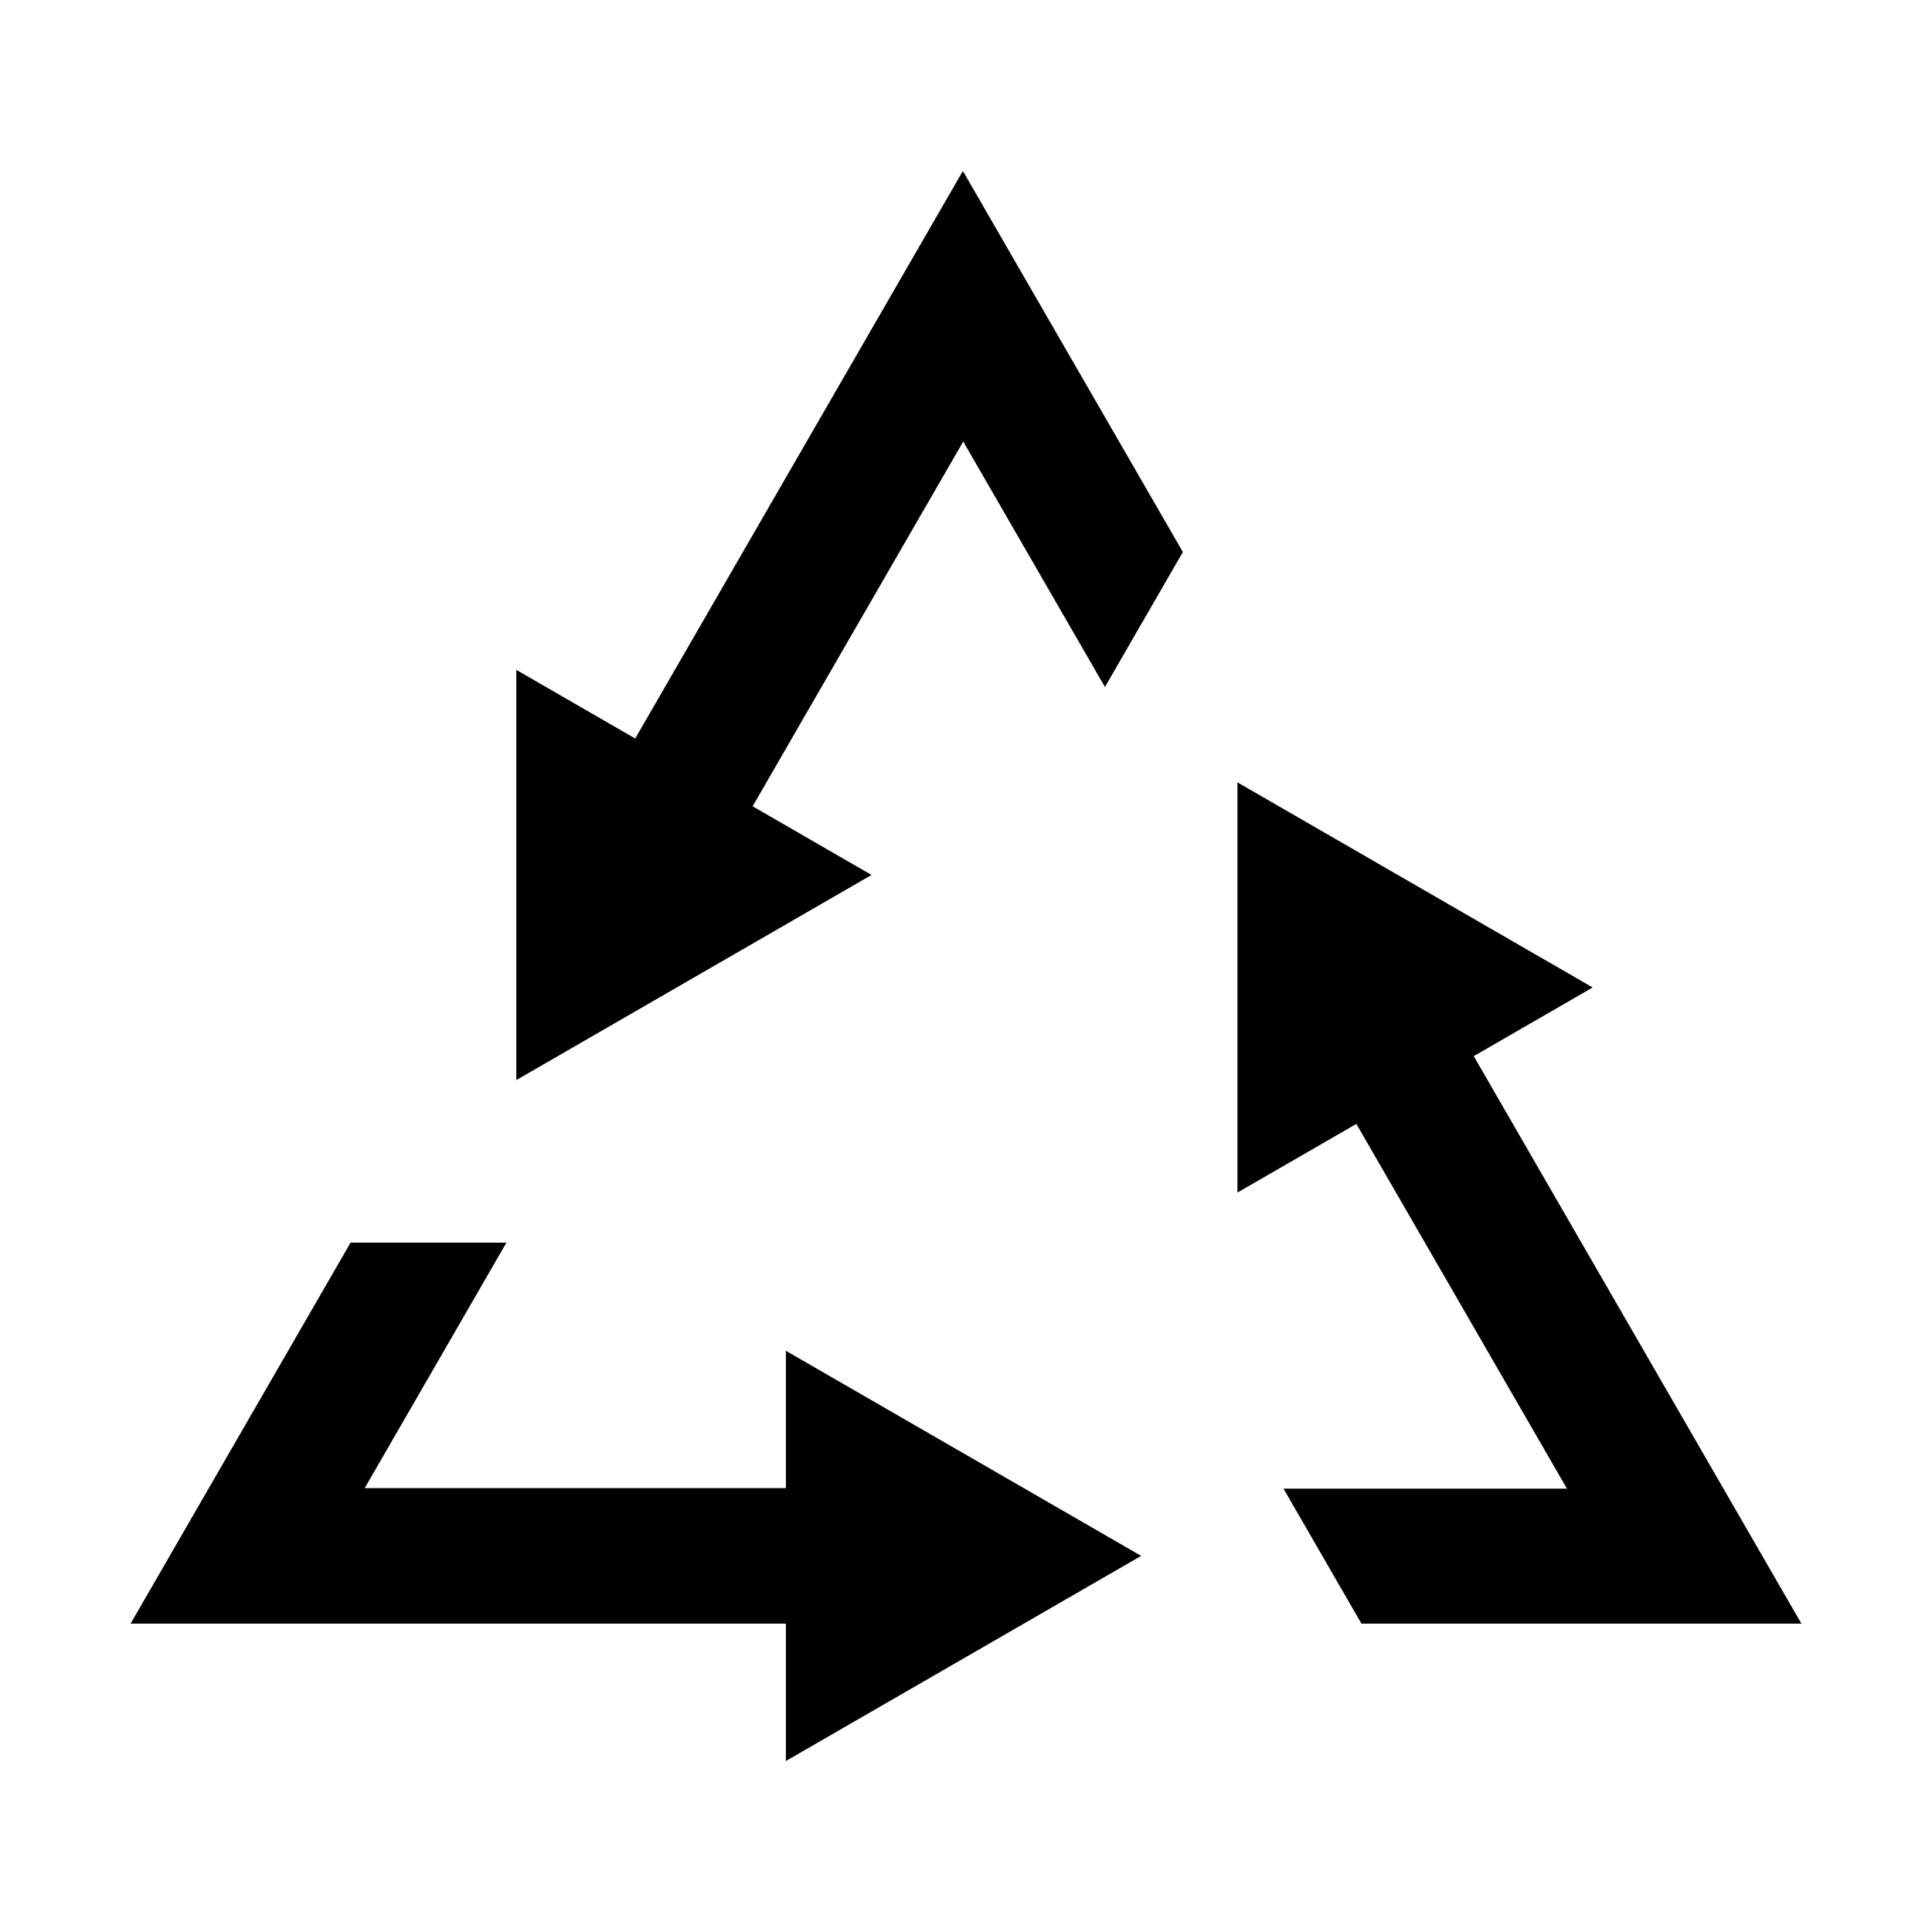
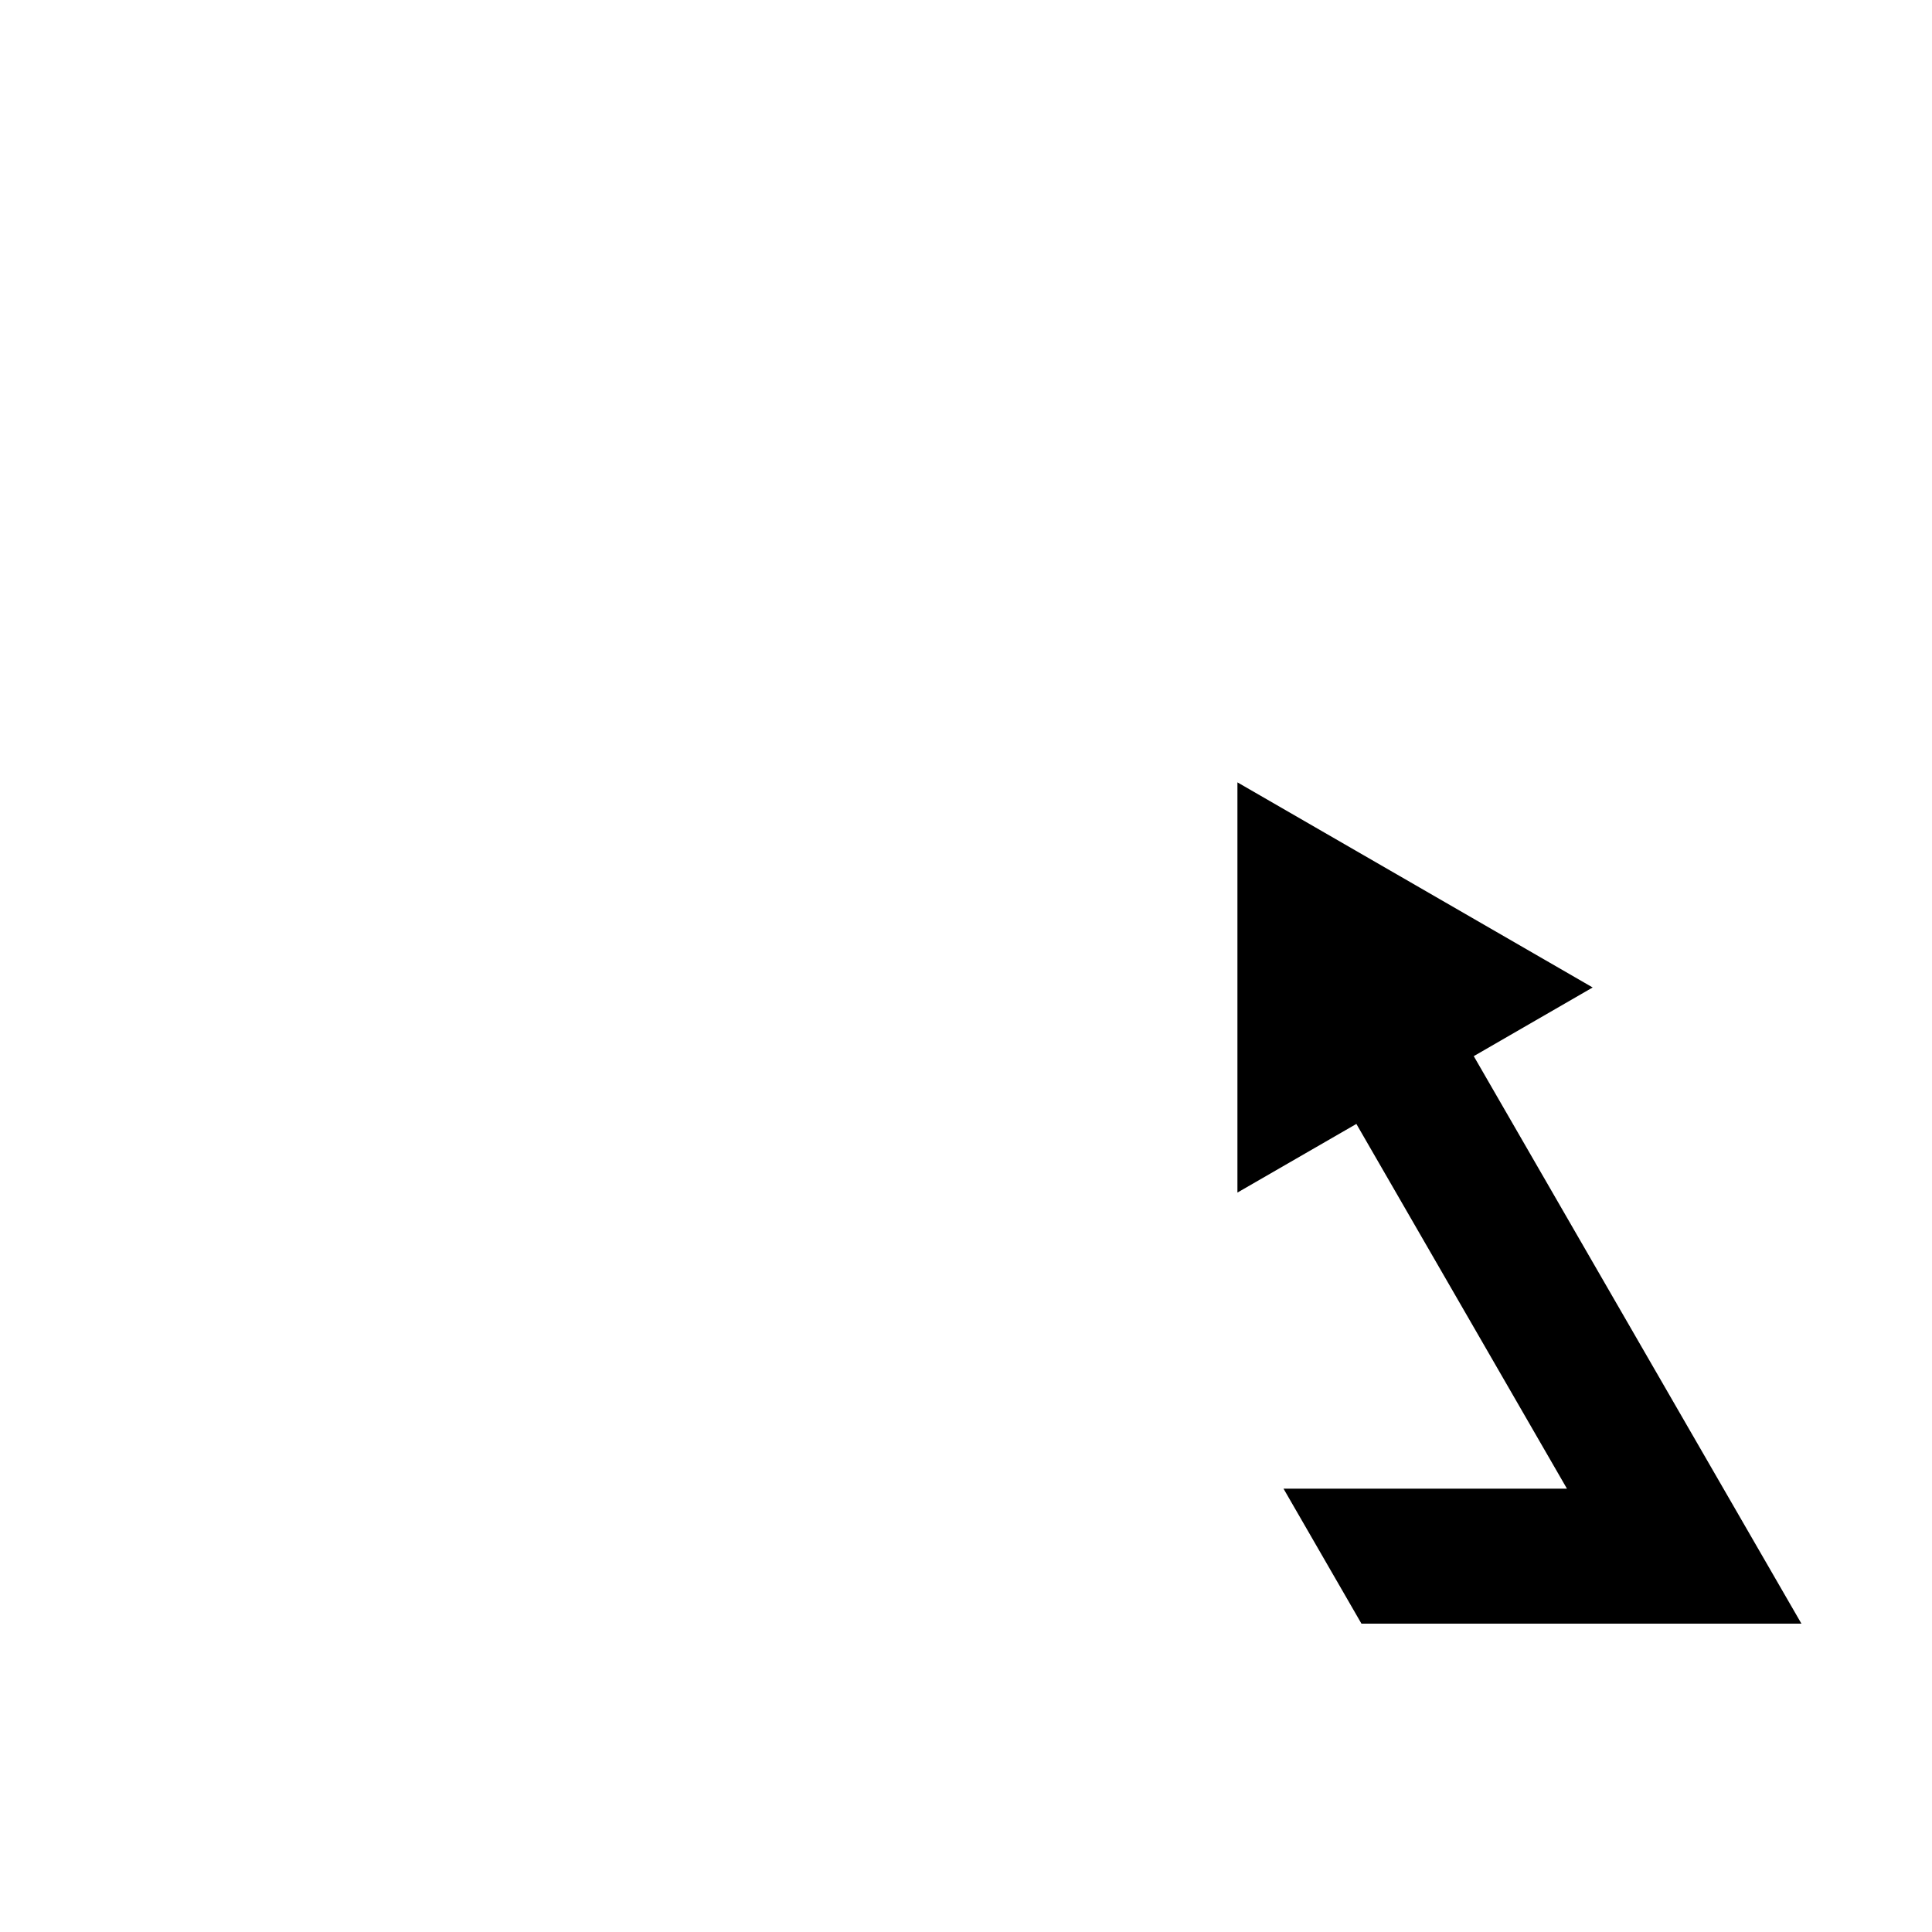
<svg xmlns="http://www.w3.org/2000/svg" fill="#000000" width="800px" height="800px" version="1.1" viewBox="144 144 512 512">
  <g>
-     <path d="m352.27 574.29h-173.67l15.52-26.875 42.781-74.098h41.305l-37.555 65.047h111.62v-36.391l94.148 54.352-94.148 54.359z" />
    <path d="m534.56 423.89 71.324 123.53 15.516 26.867h-116.6l-20.652-35.77h75.113l-55.809-96.664-31.52 18.191v-108.71l47.074 27.176 47.07 27.18z" />
-     <path d="m312.34 339.71 71.32-123.53 15.512-26.867 15.52 26.875 42.781 74.102-20.652 35.77-37.555-65.047-55.812 96.664 31.516 18.195-47.07 27.18-47.074 27.18v-108.71z" />
  </g>
</svg>